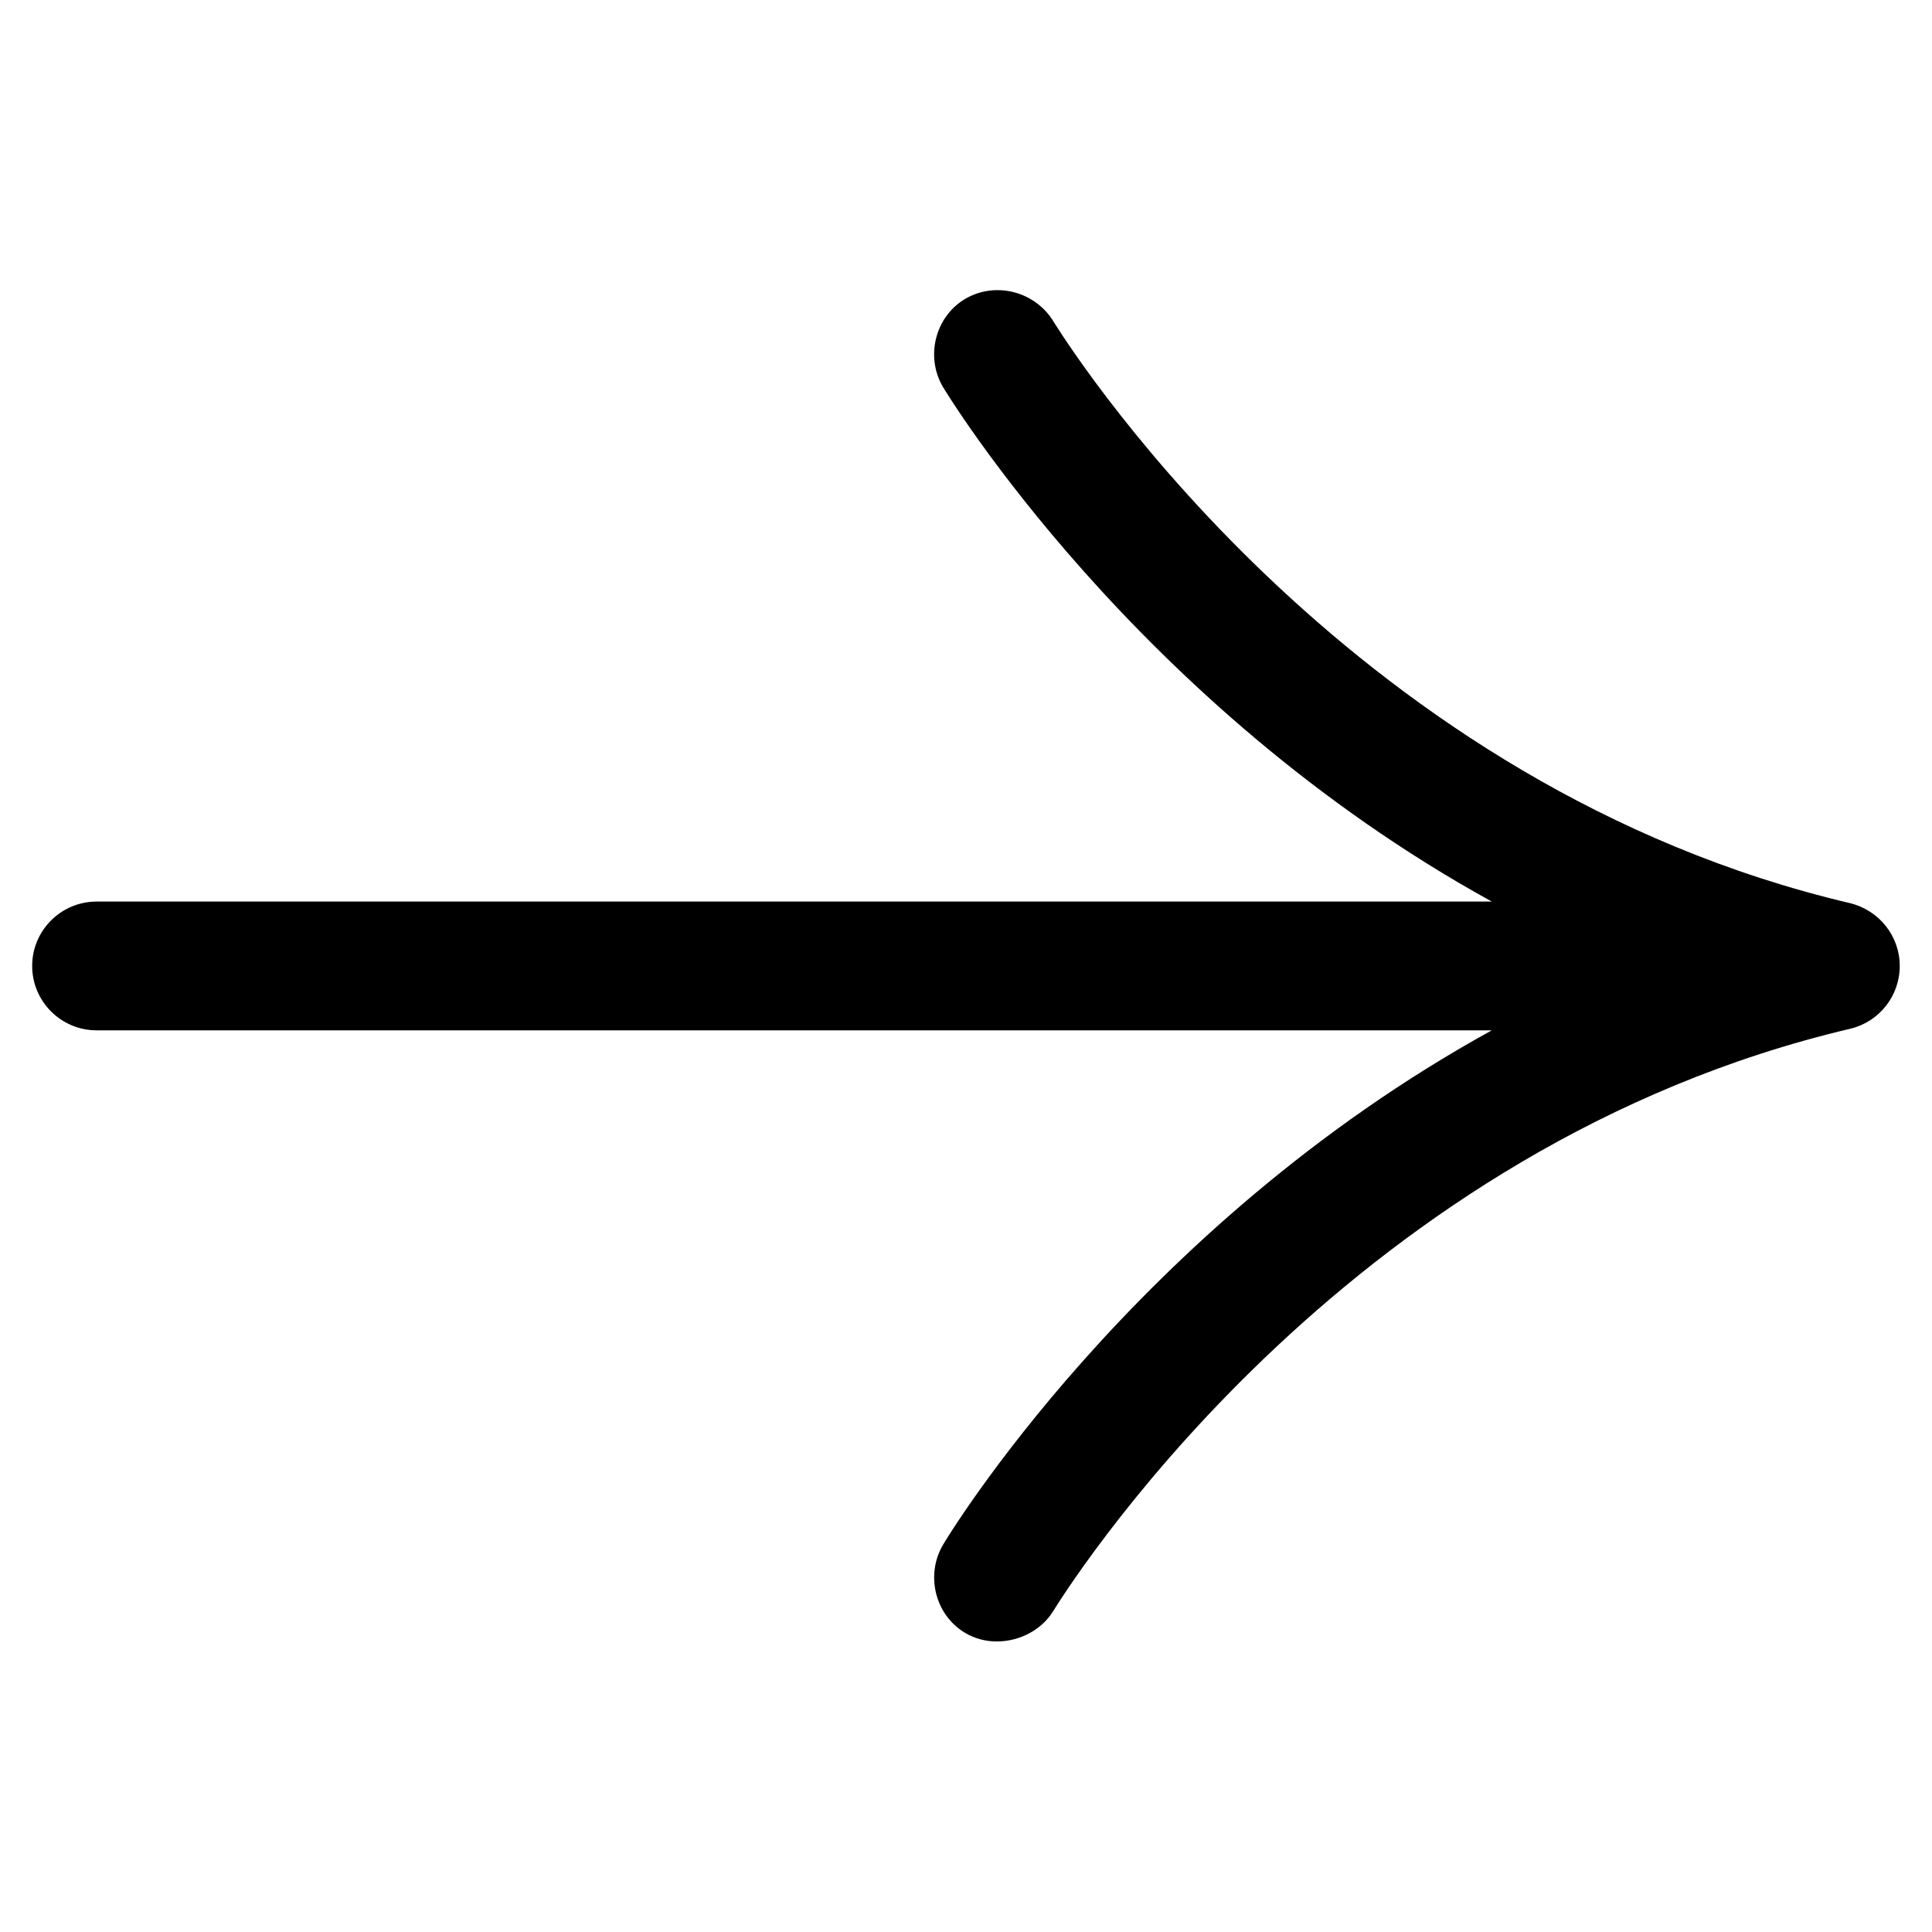
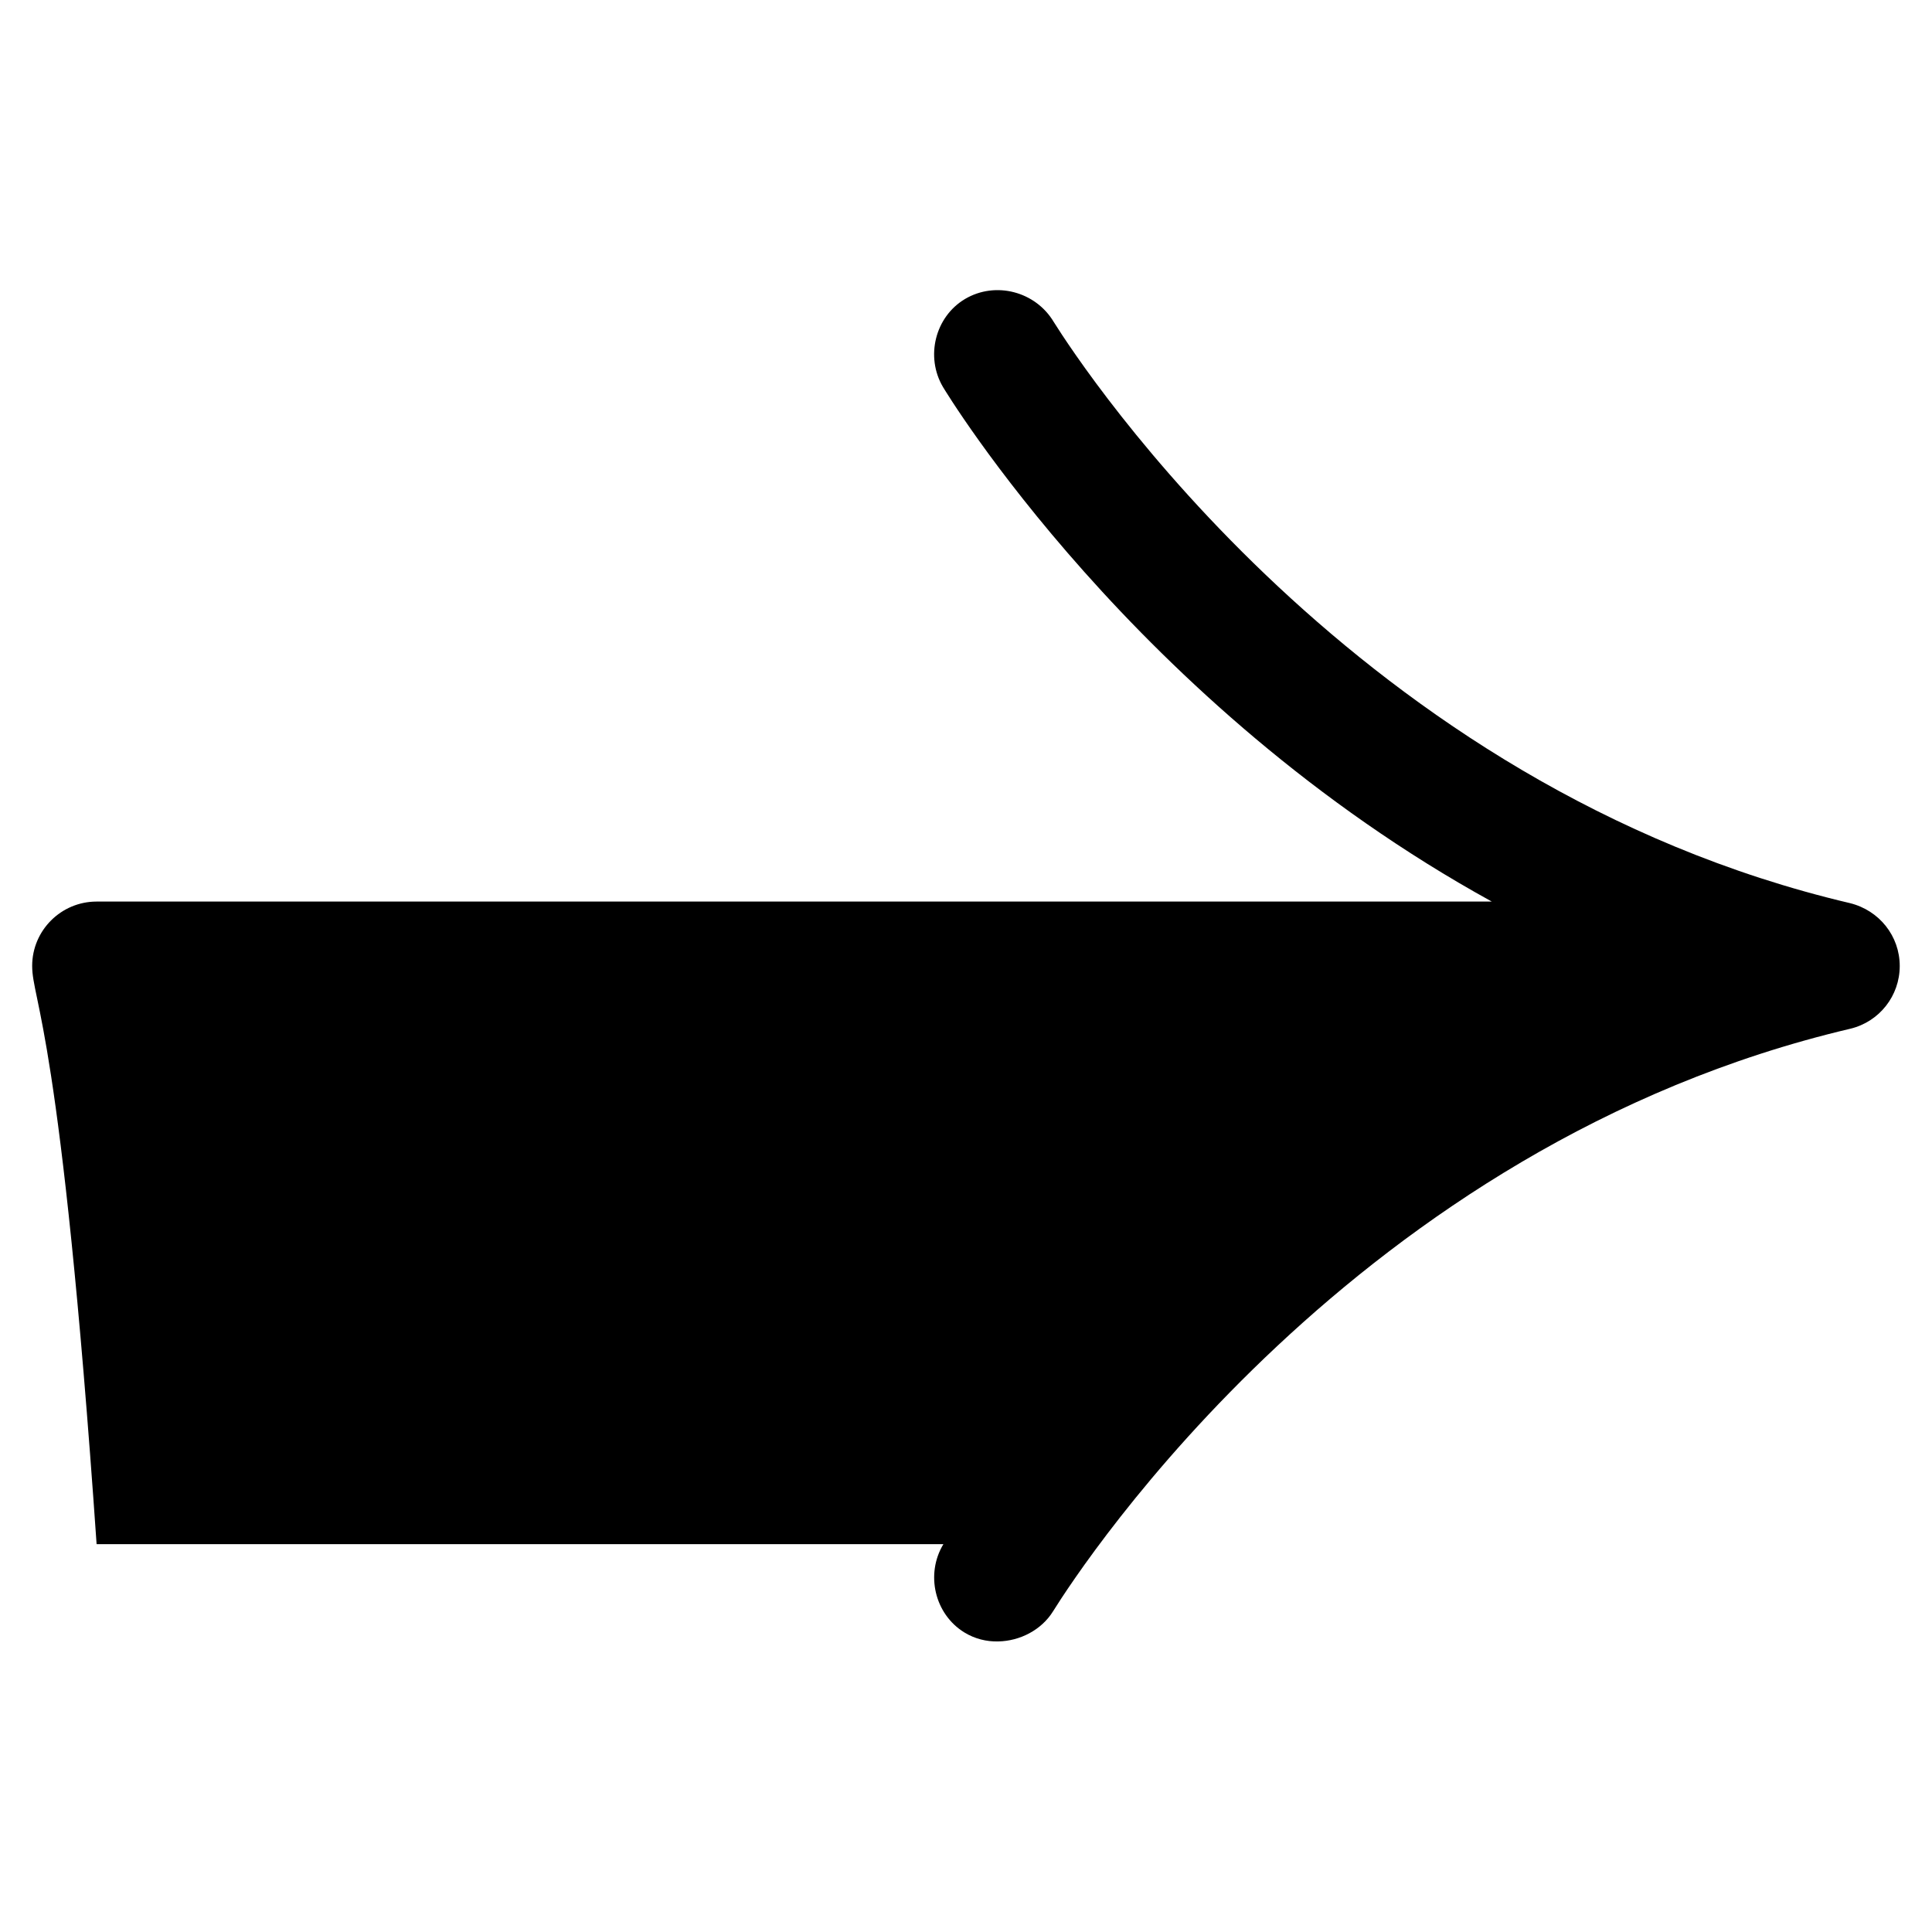
<svg xmlns="http://www.w3.org/2000/svg" width="20" height="20" viewBox="0 0 20 20" fill="none">
-   <path d="M10.333 16.992C10.212 16.995 10.091 16.965 9.983 16.899C9.674 16.709 9.579 16.294 9.766 15.985C9.781 15.958 11.728 12.71 15.443 10.666H1C0.632 10.666 0.333 10.367 0.333 9.999C0.333 9.632 0.632 9.333 1 9.333H15.443C11.748 7.3 9.78 4.038 9.761 4.005C9.578 3.694 9.679 3.28 9.99 3.095C10.306 2.908 10.721 3.017 10.909 3.334C11.212 3.817 14.054 8.15 19.15 9.349C19.455 9.424 19.666 9.691 19.666 10C19.666 10.308 19.456 10.576 19.156 10.649C14.038 11.852 11.206 16.191 10.9 16.682C10.78 16.874 10.558 16.988 10.333 16.992Z" fill="black" />
+   <path d="M10.333 16.992C10.212 16.995 10.091 16.965 9.983 16.899C9.674 16.709 9.579 16.294 9.766 15.985H1C0.632 10.666 0.333 10.367 0.333 9.999C0.333 9.632 0.632 9.333 1 9.333H15.443C11.748 7.3 9.78 4.038 9.761 4.005C9.578 3.694 9.679 3.28 9.99 3.095C10.306 2.908 10.721 3.017 10.909 3.334C11.212 3.817 14.054 8.15 19.15 9.349C19.455 9.424 19.666 9.691 19.666 10C19.666 10.308 19.456 10.576 19.156 10.649C14.038 11.852 11.206 16.191 10.9 16.682C10.78 16.874 10.558 16.988 10.333 16.992Z" fill="black" />
</svg>